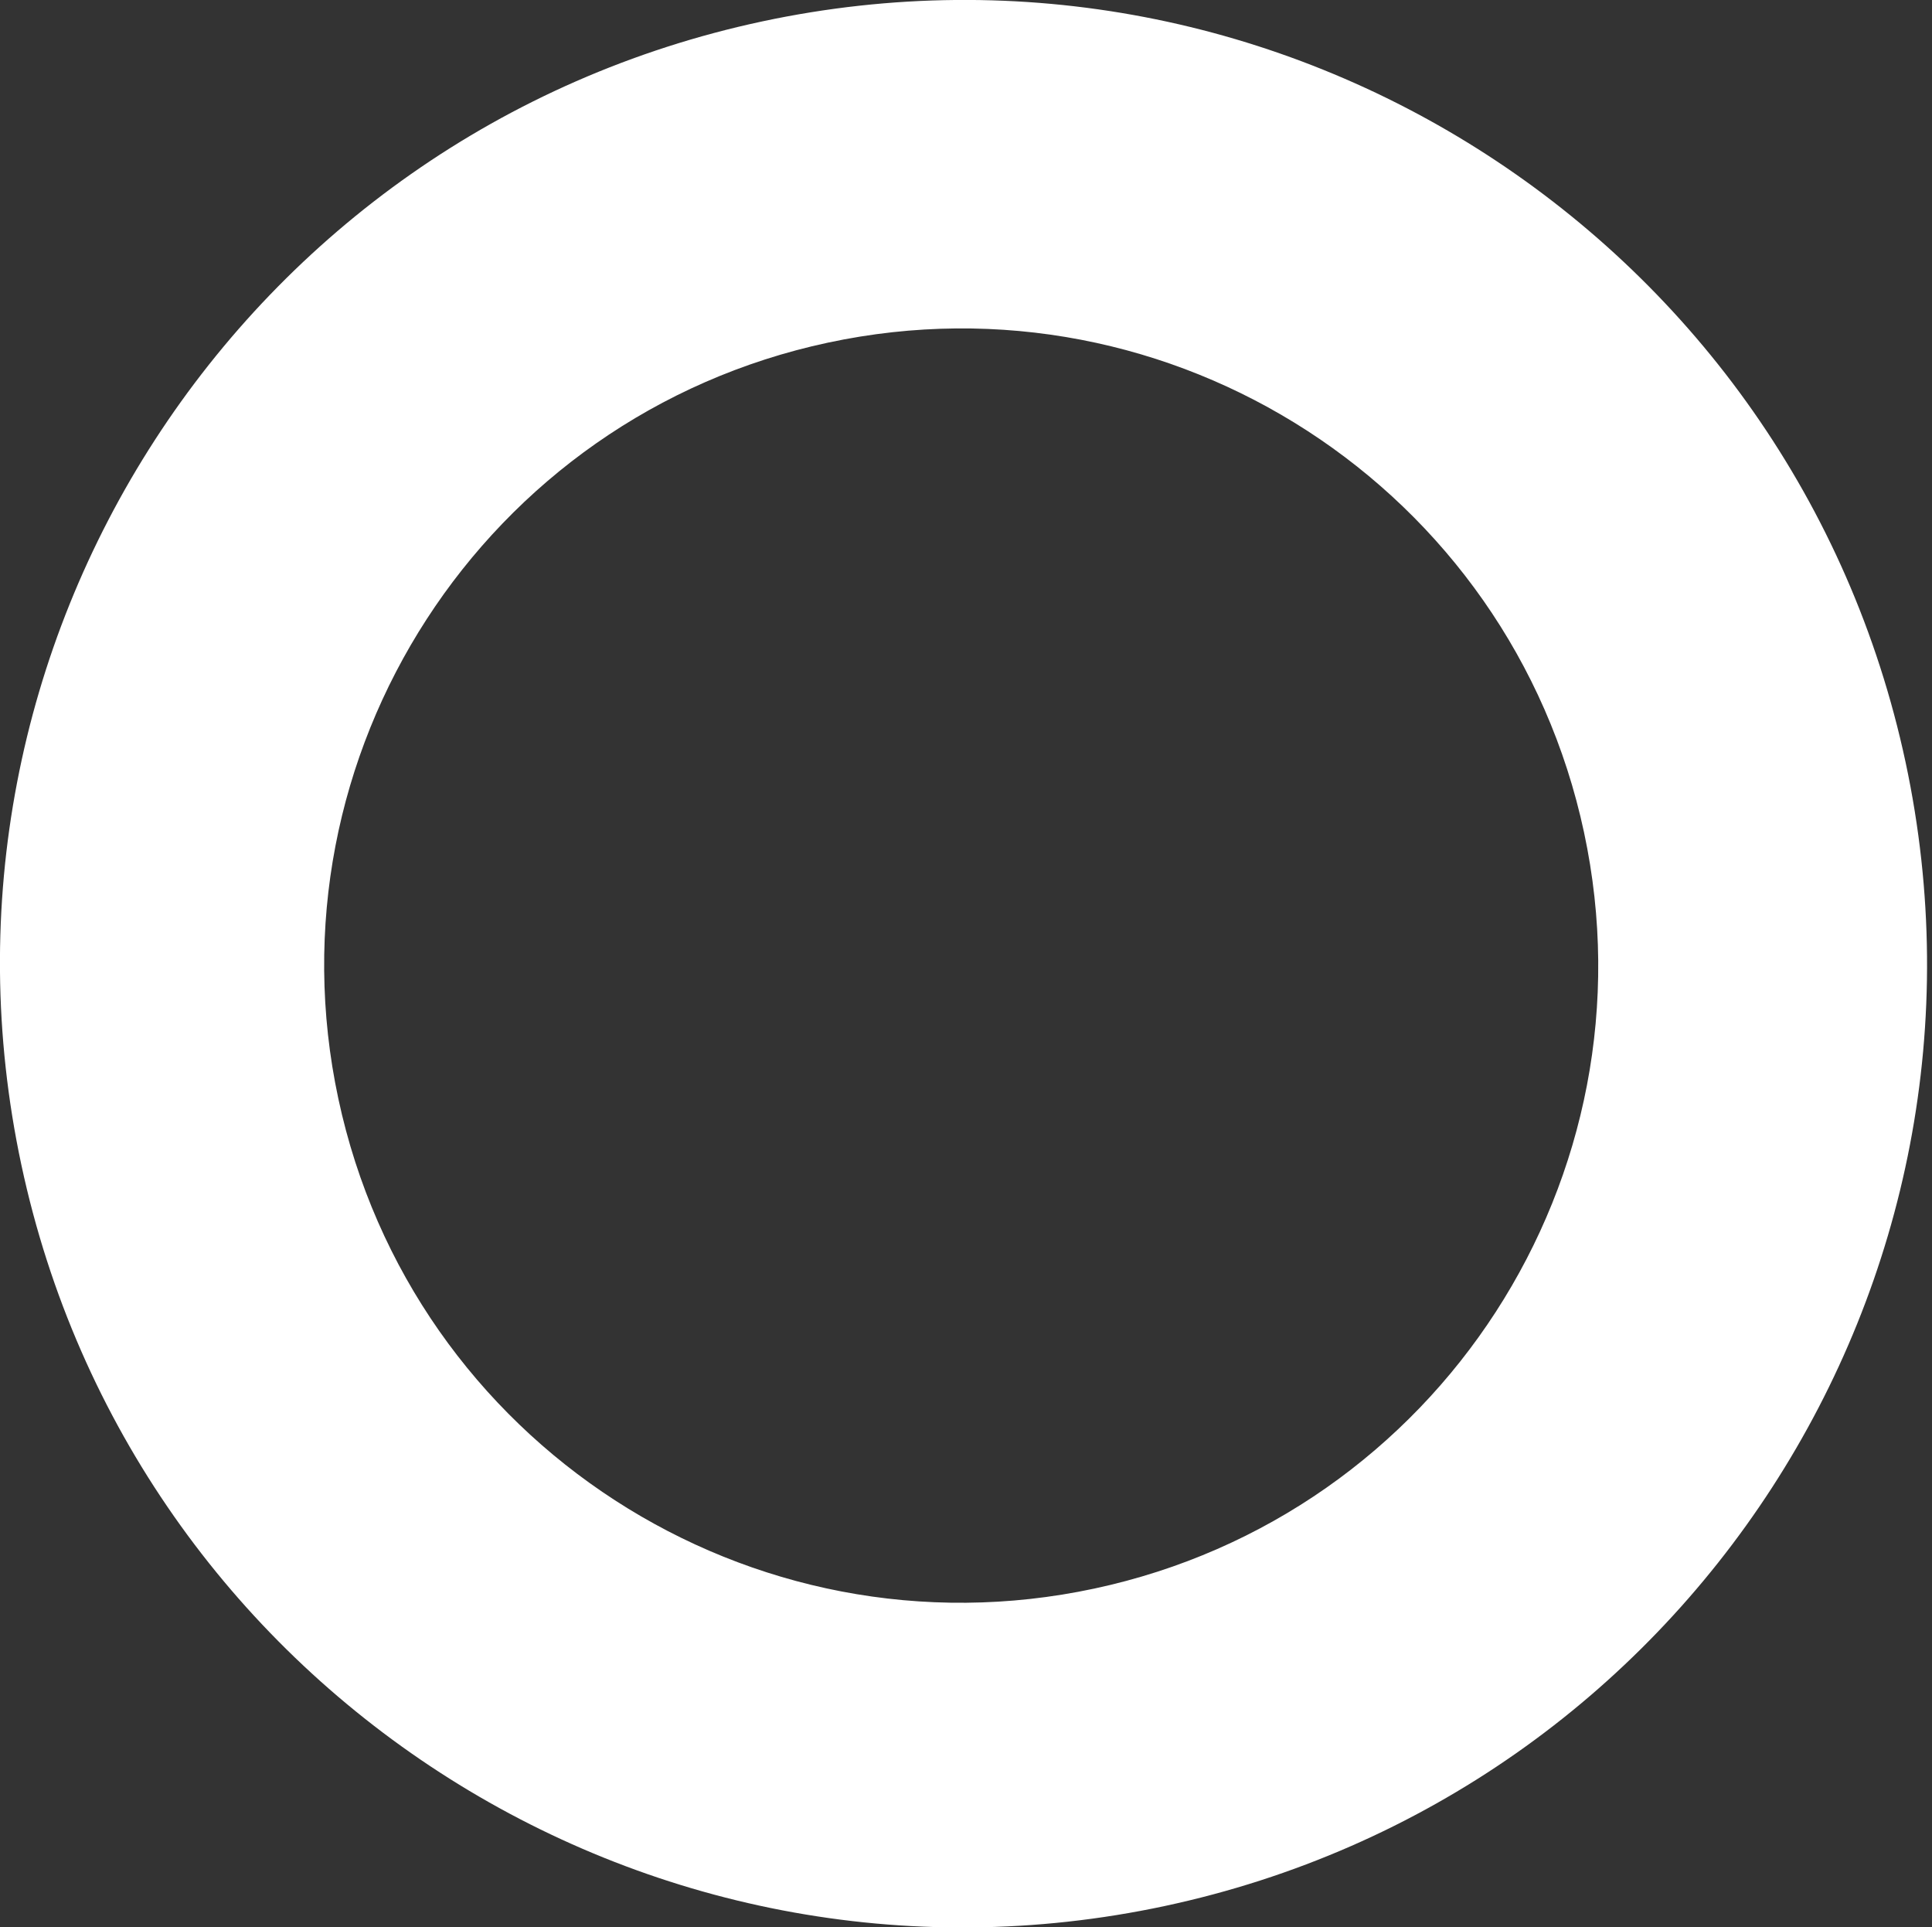
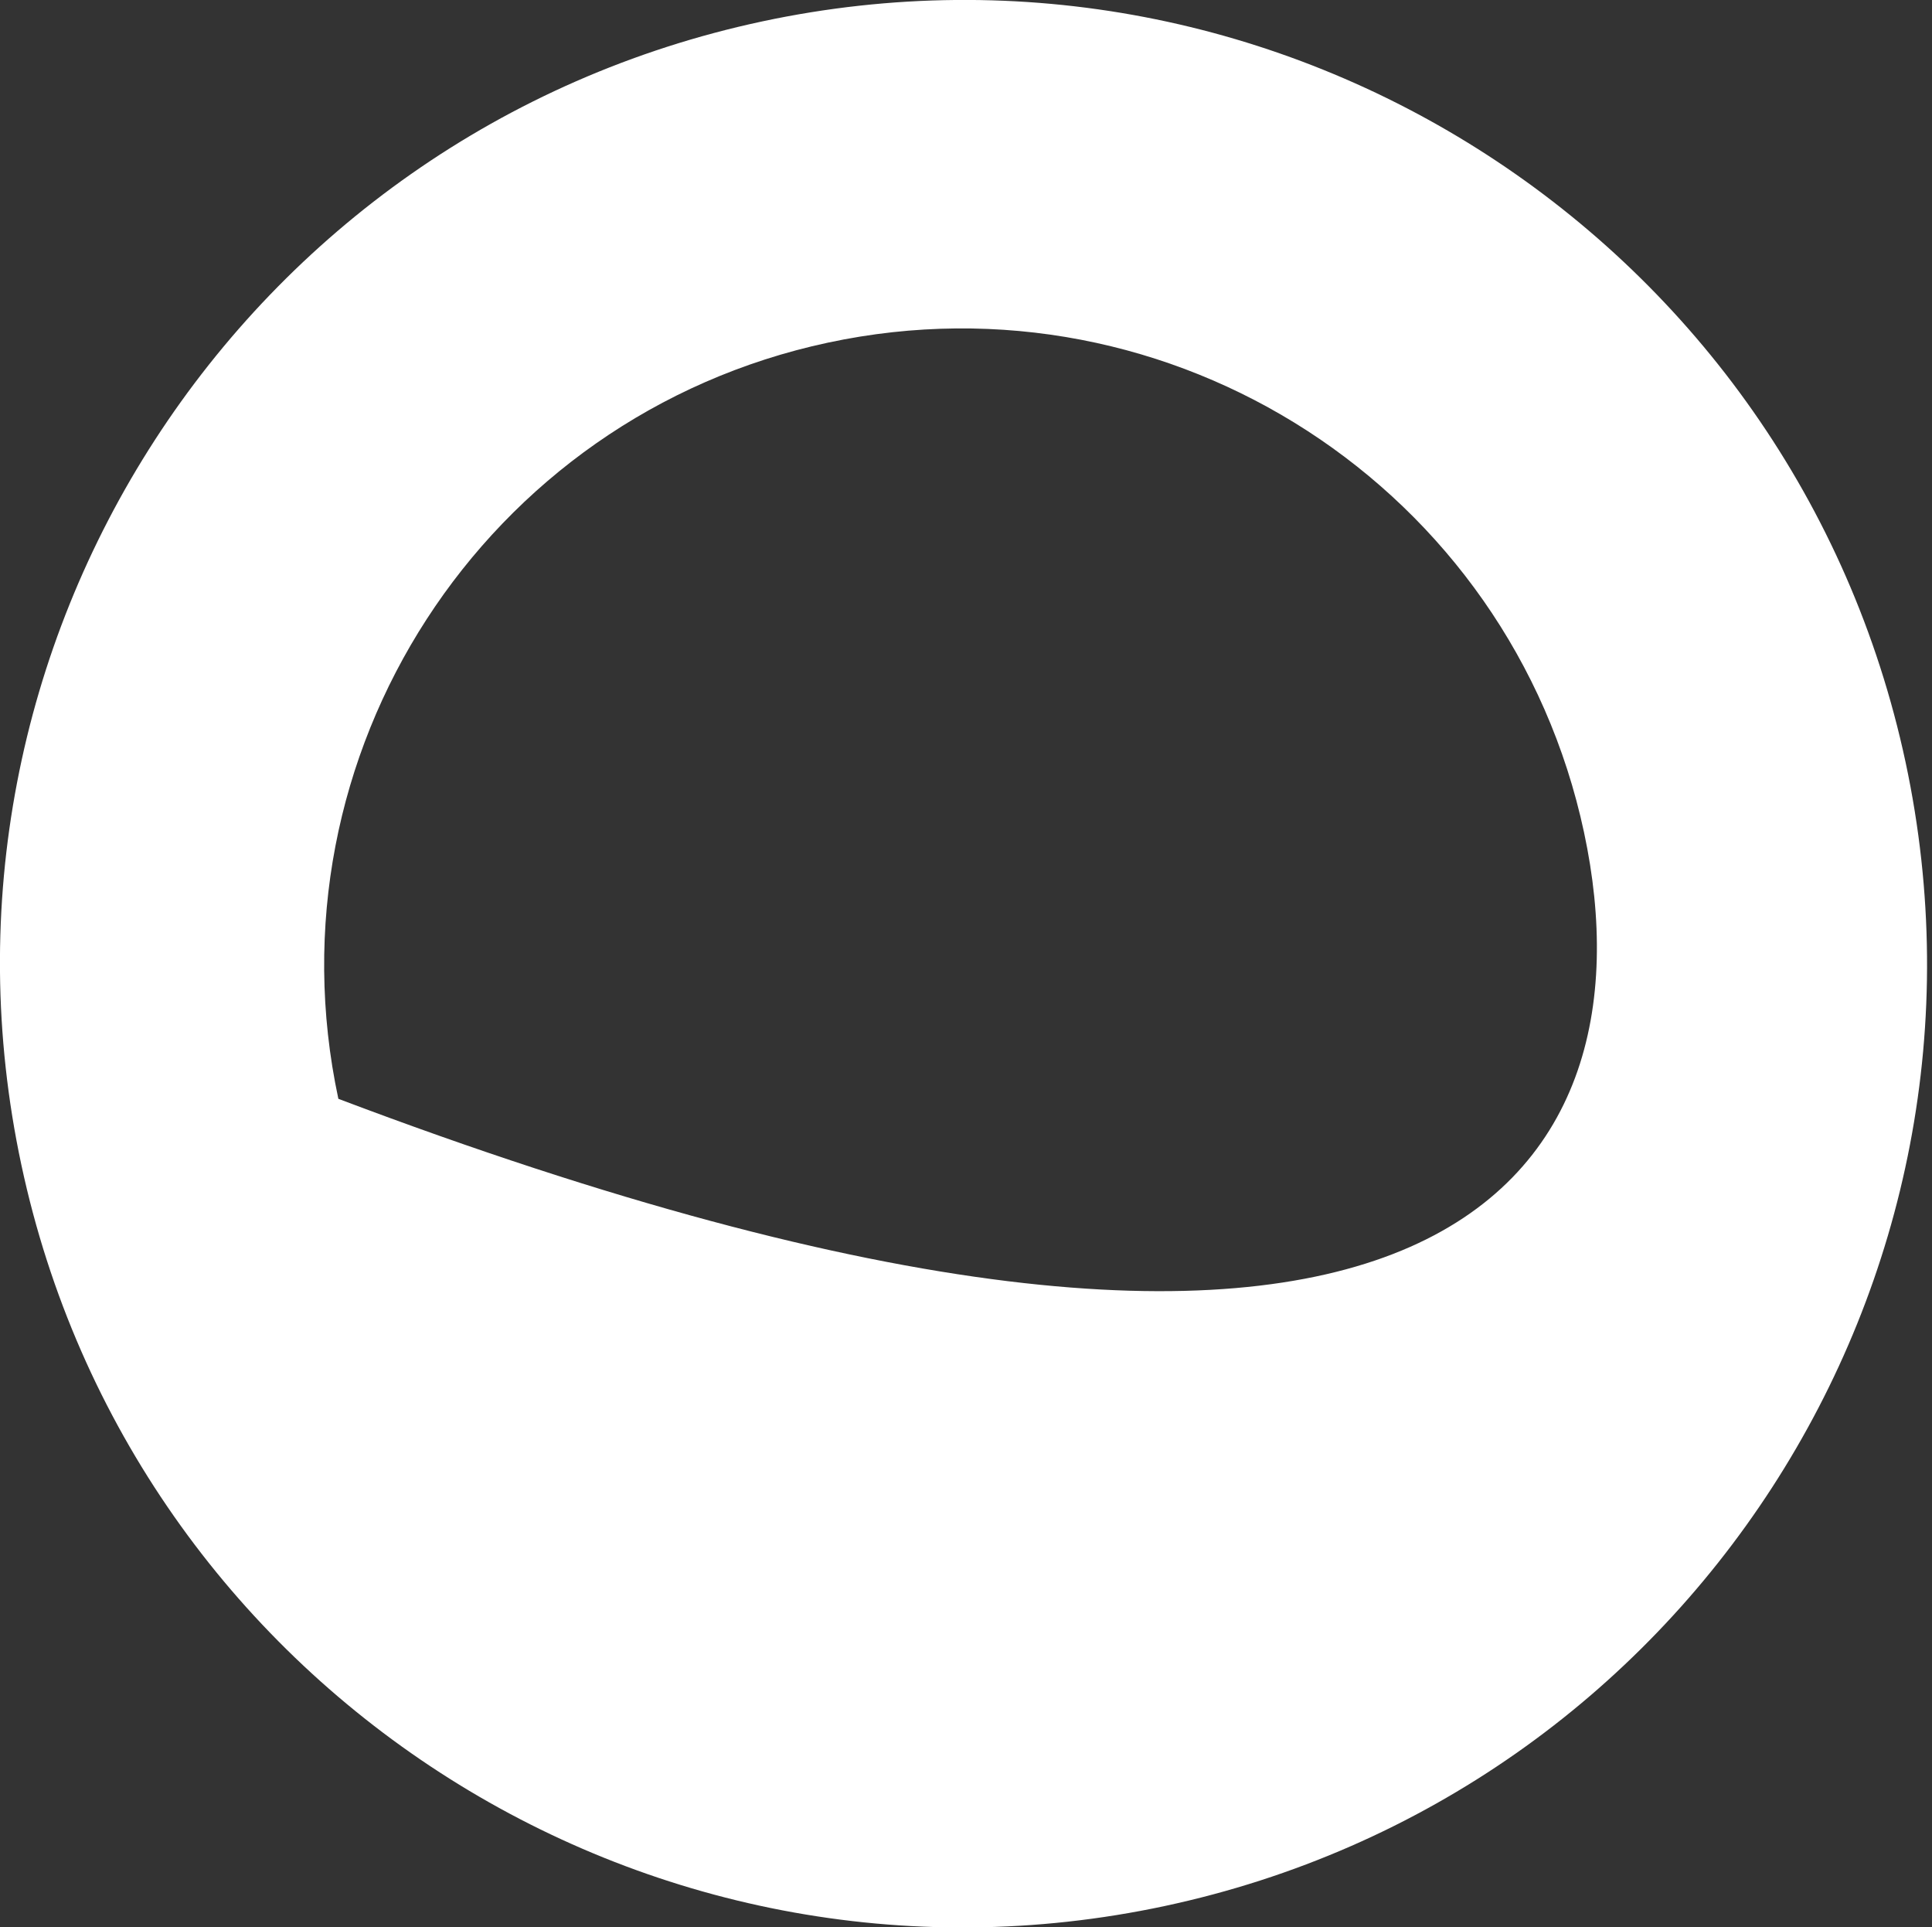
<svg xmlns="http://www.w3.org/2000/svg" width="364" height="363" viewBox="0 0 364 363" fill="none">
  <rect x="0" y="0" width="364" height="363" fill="#333333" stroke="none" />
-   <path fill-rule="evenodd" clip-rule="evenodd" d="M359.02 143.57C338.05 45.55 241.6 -16.92 143.57 4.04C45.55 25.01 -16.92 121.46 4.04 219.49C25.01 317.51 121.46 379.98 219.49 359.02C317.51 338.05 379.98 241.6 359.02 143.57ZM298.44 156.79C284.58 91.98 220.81 50.68 156 64.54C91.19 78.4 49.89 142.17 63.75 206.98C77.61 271.79 141.38 313.09 206.19 299.23C271 285.37 312.3 221.6 298.44 156.79Z" fill="white" />
+   <path fill-rule="evenodd" clip-rule="evenodd" d="M359.02 143.57C338.05 45.55 241.6 -16.92 143.57 4.04C45.55 25.01 -16.92 121.46 4.04 219.49C25.01 317.51 121.46 379.98 219.49 359.02C317.51 338.05 379.98 241.6 359.02 143.57ZM298.44 156.79C284.58 91.98 220.81 50.68 156 64.54C91.19 78.4 49.89 142.17 63.75 206.98C271 285.37 312.3 221.6 298.44 156.79Z" fill="white" />
</svg>